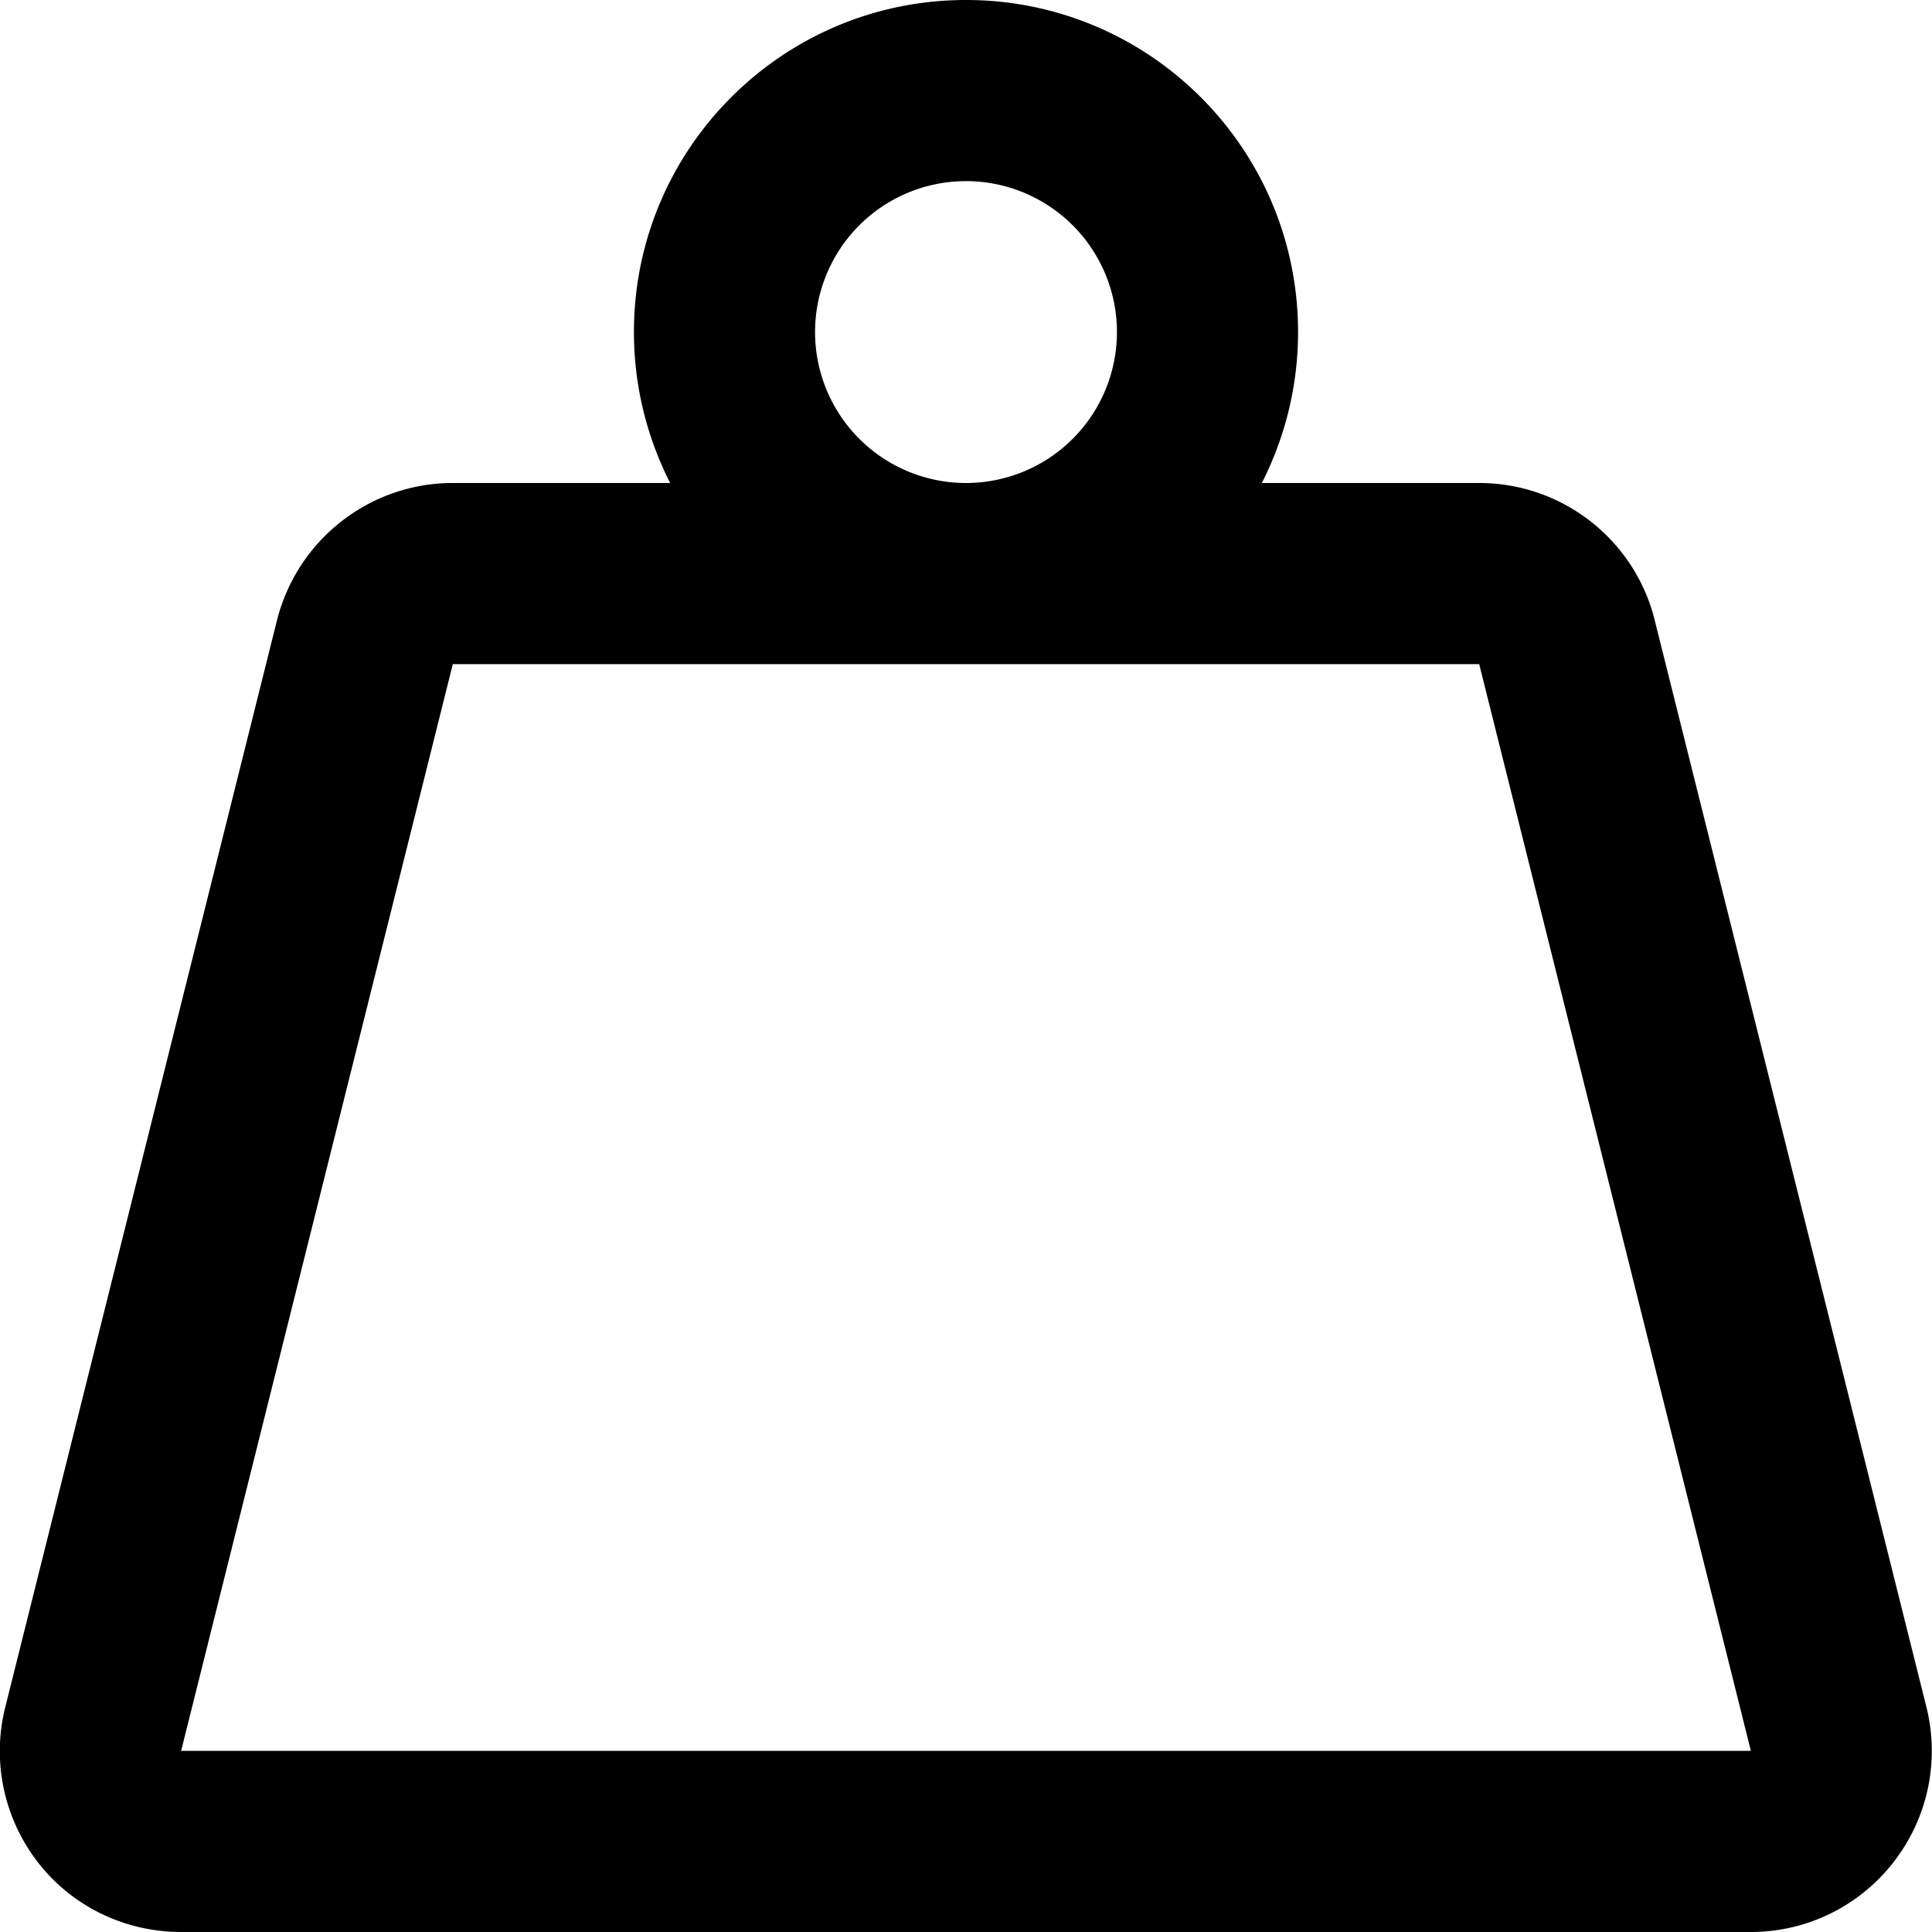
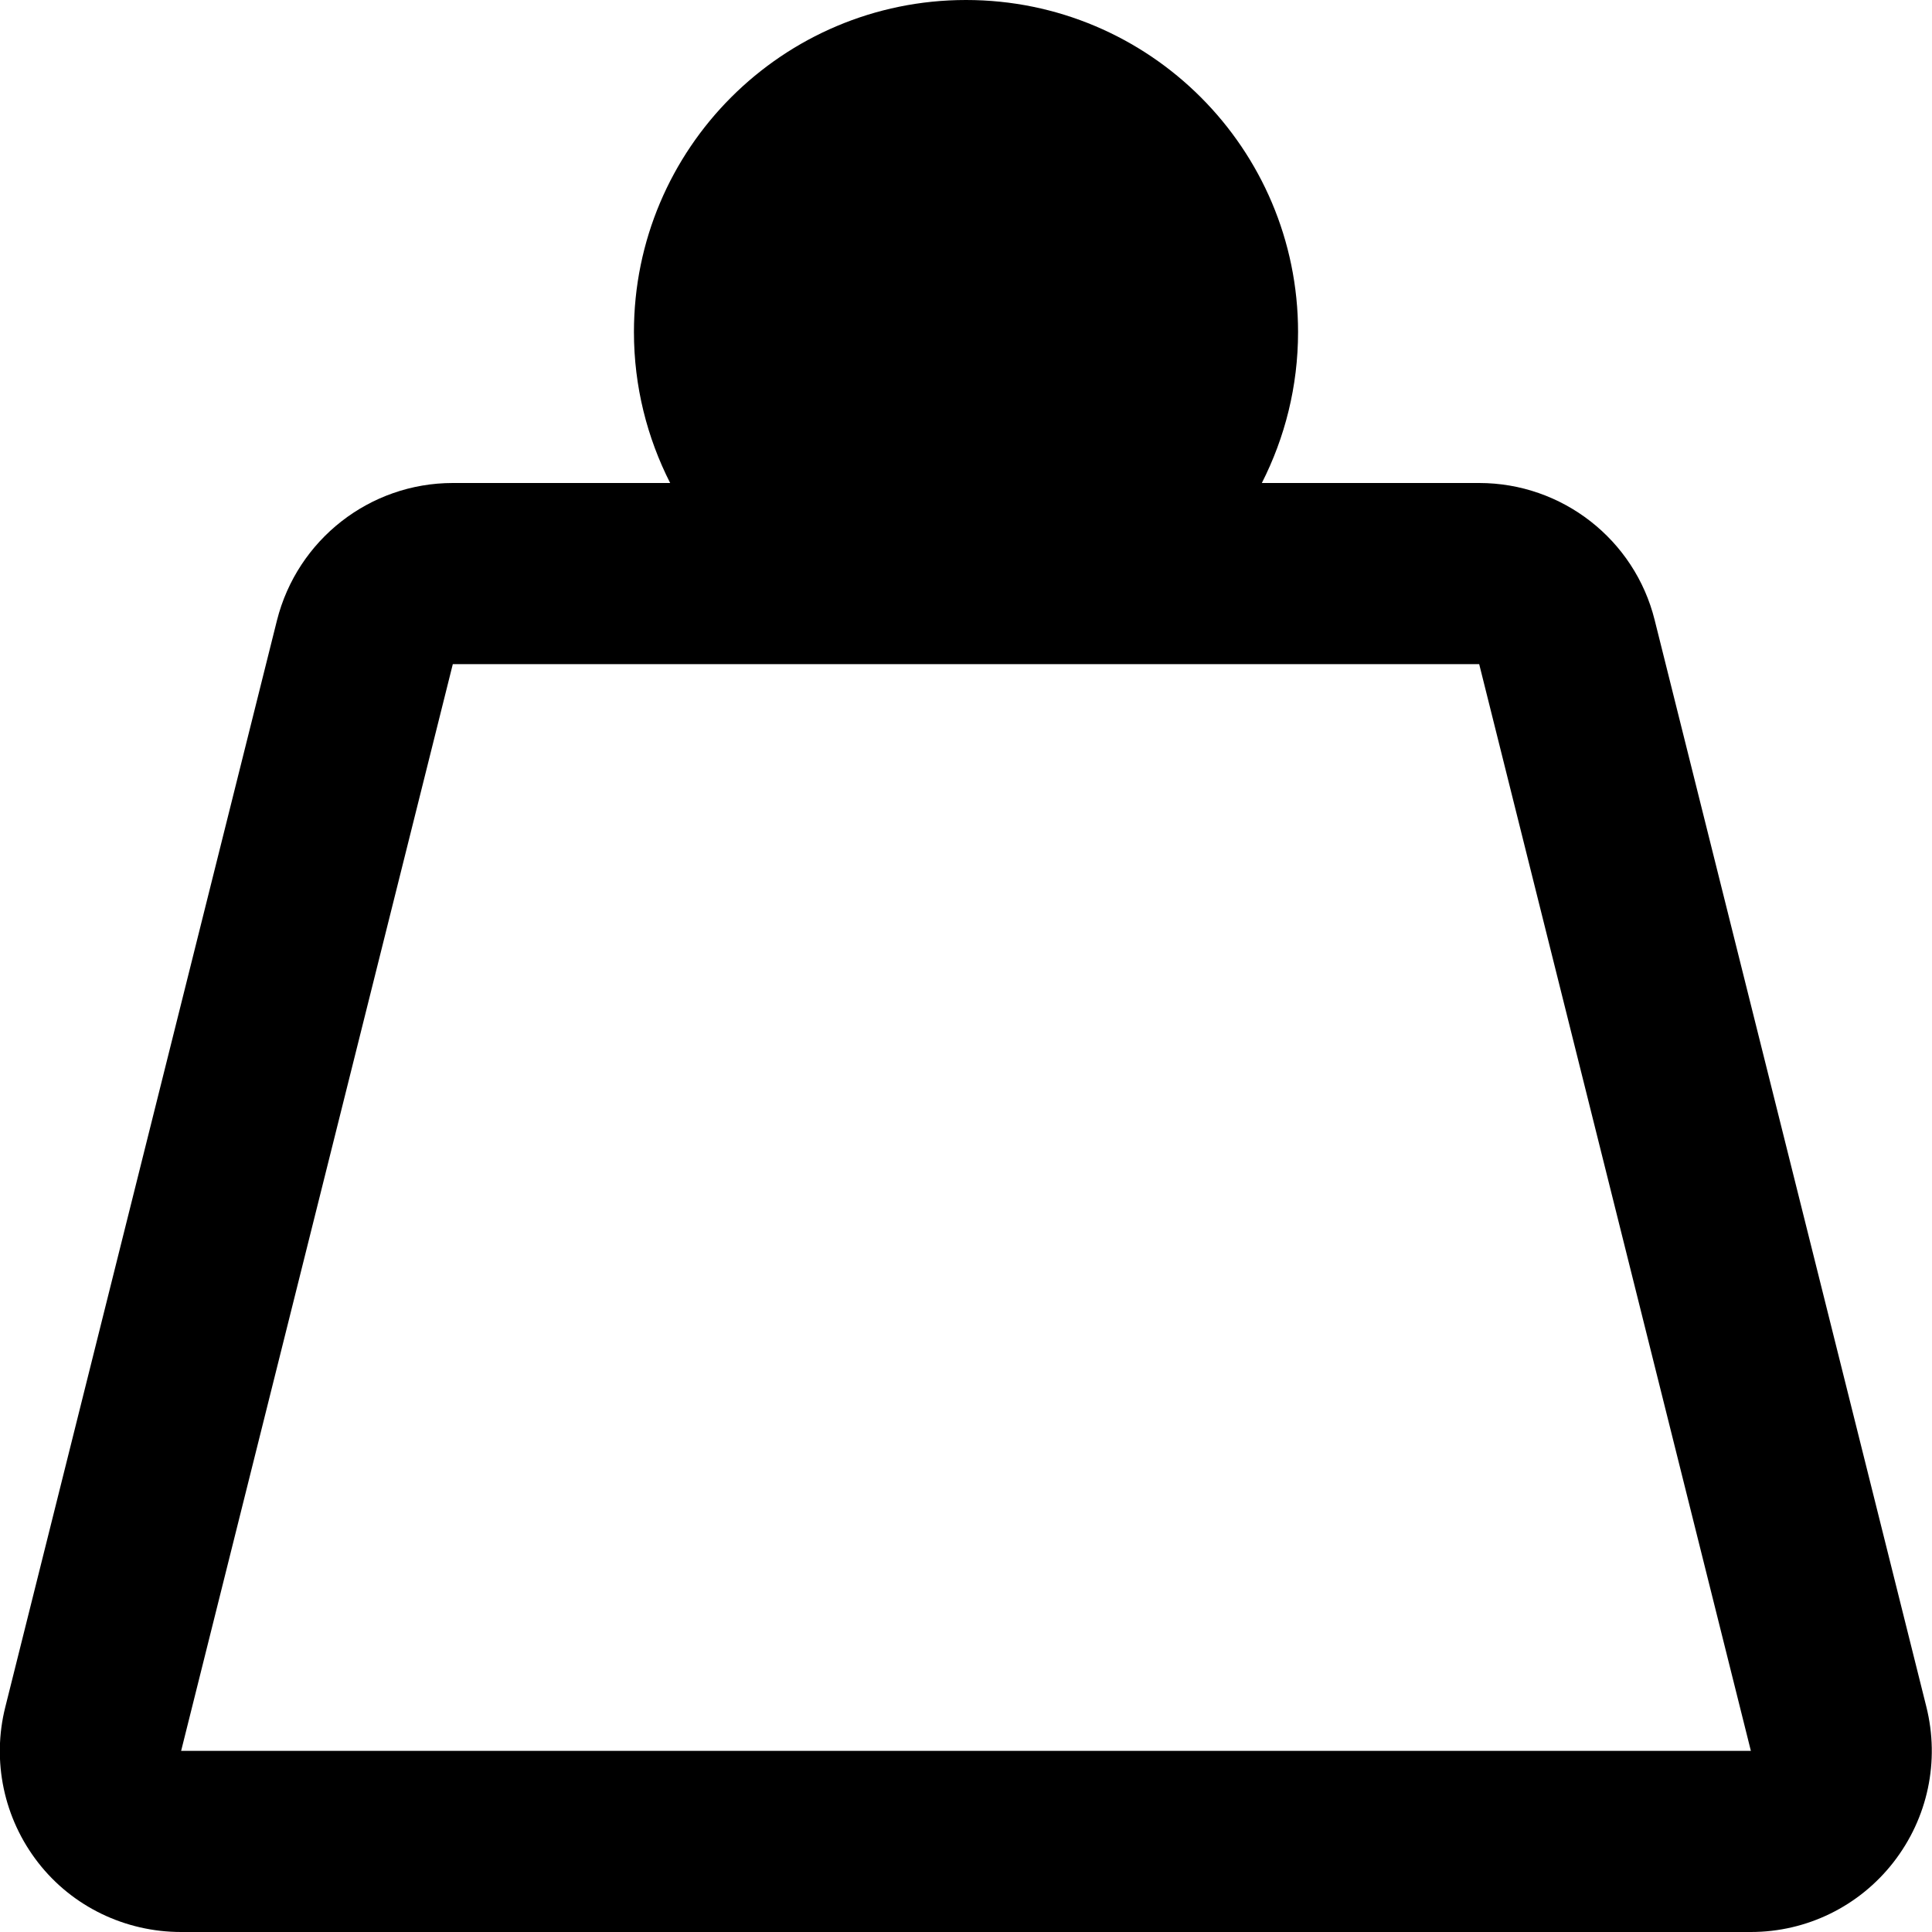
<svg xmlns="http://www.w3.org/2000/svg" viewBox="0 0 512 512">
-   <path d="M216 88a40 40 0 1 1 80 0 40 40 0 1 1 -80 0zm118.4 40c6.1-12 9.6-25.6 9.6-40c0-48.6-39.4-88-88-88s-88 39.4-88 88c0 14.4 3.5 28 9.6 40H120c-22 0-41.2 15-46.6 36.4l-72 288c-3.6 14.3-.4 29.5 8.7 41.2S33.2 512 48 512H464c14.8 0 28.7-6.8 37.8-18.5s12.3-26.8 8.7-41.2l-72-288C433.2 143 414 128 392 128H334.4zM256 176H392l72 288H48l72-288H256z" />
+   <path d="M216 88zm118.4 40c6.1-12 9.6-25.6 9.6-40c0-48.6-39.4-88-88-88s-88 39.4-88 88c0 14.4 3.5 28 9.6 40H120c-22 0-41.2 15-46.6 36.4l-72 288c-3.6 14.3-.4 29.5 8.7 41.2S33.2 512 48 512H464c14.8 0 28.7-6.8 37.8-18.5s12.3-26.8 8.7-41.2l-72-288C433.2 143 414 128 392 128H334.4zM256 176H392l72 288H48l72-288H256z" />
</svg>